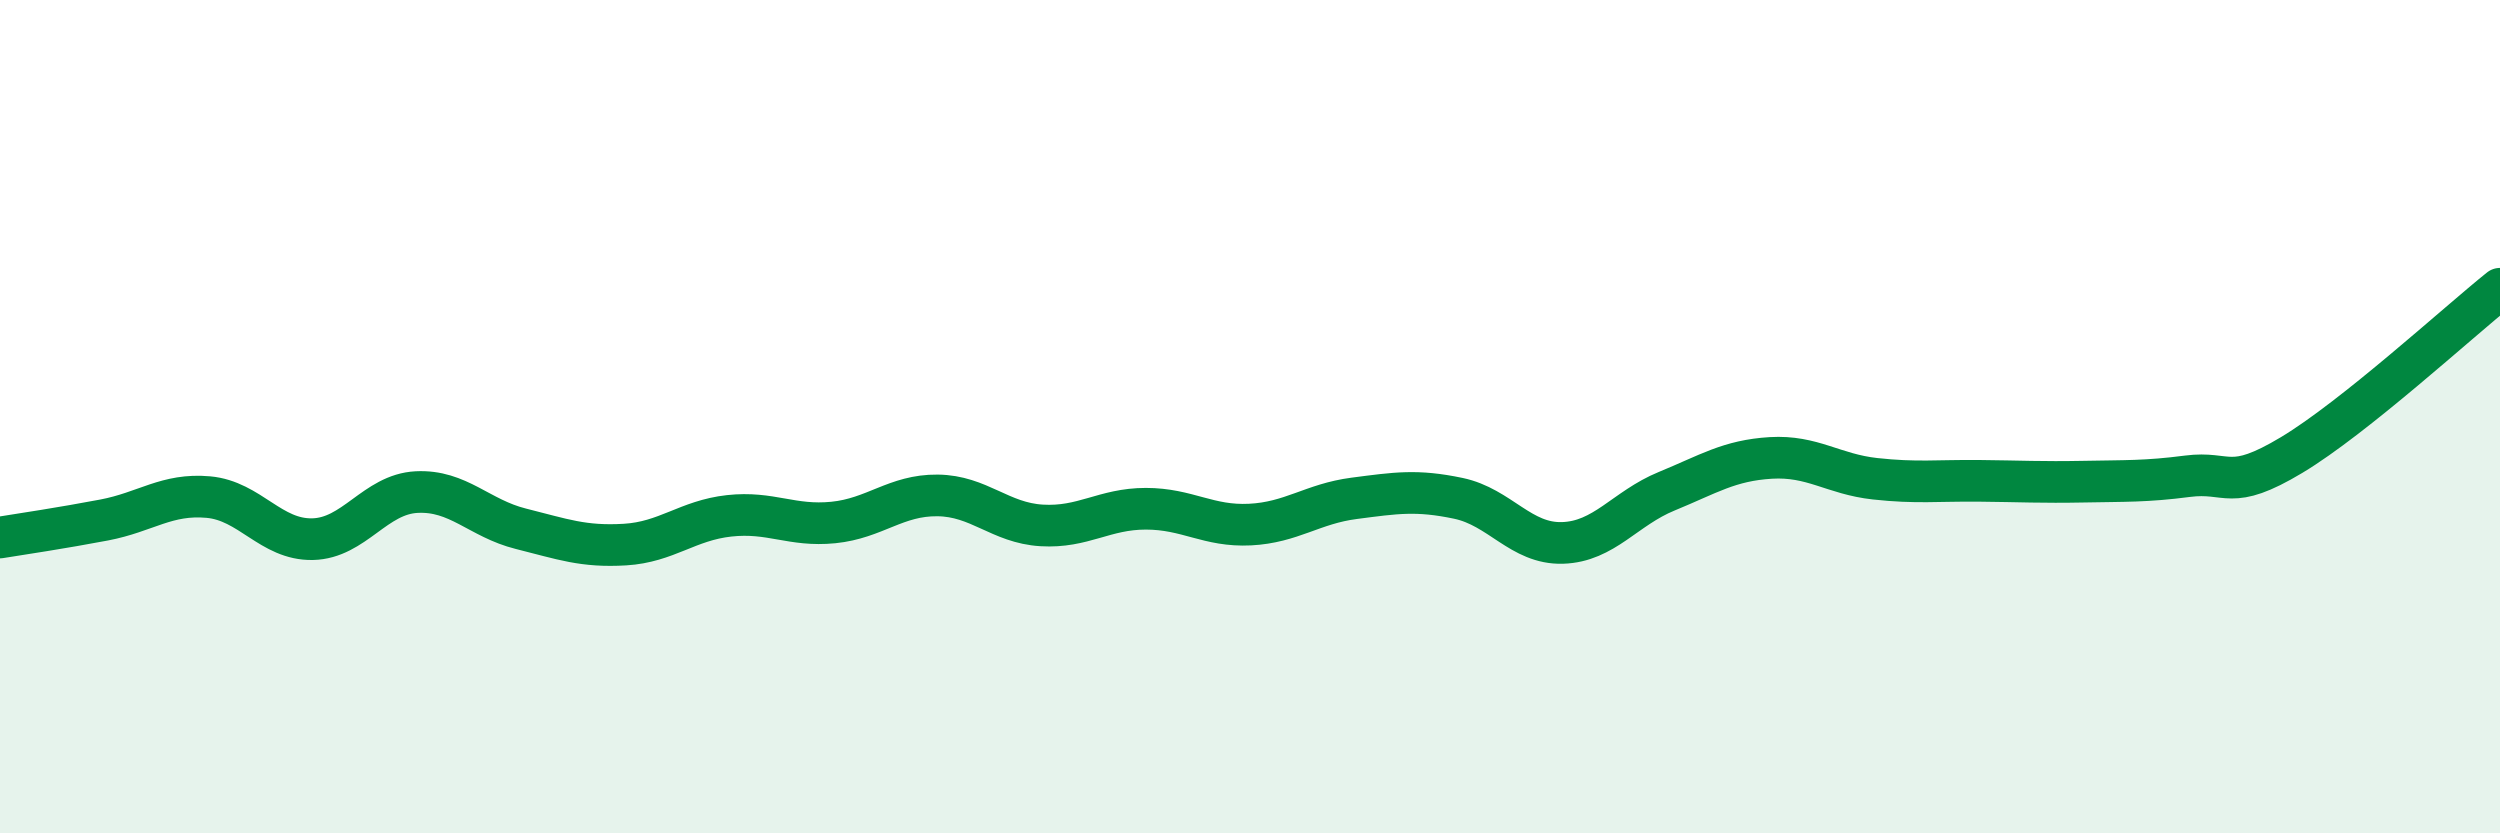
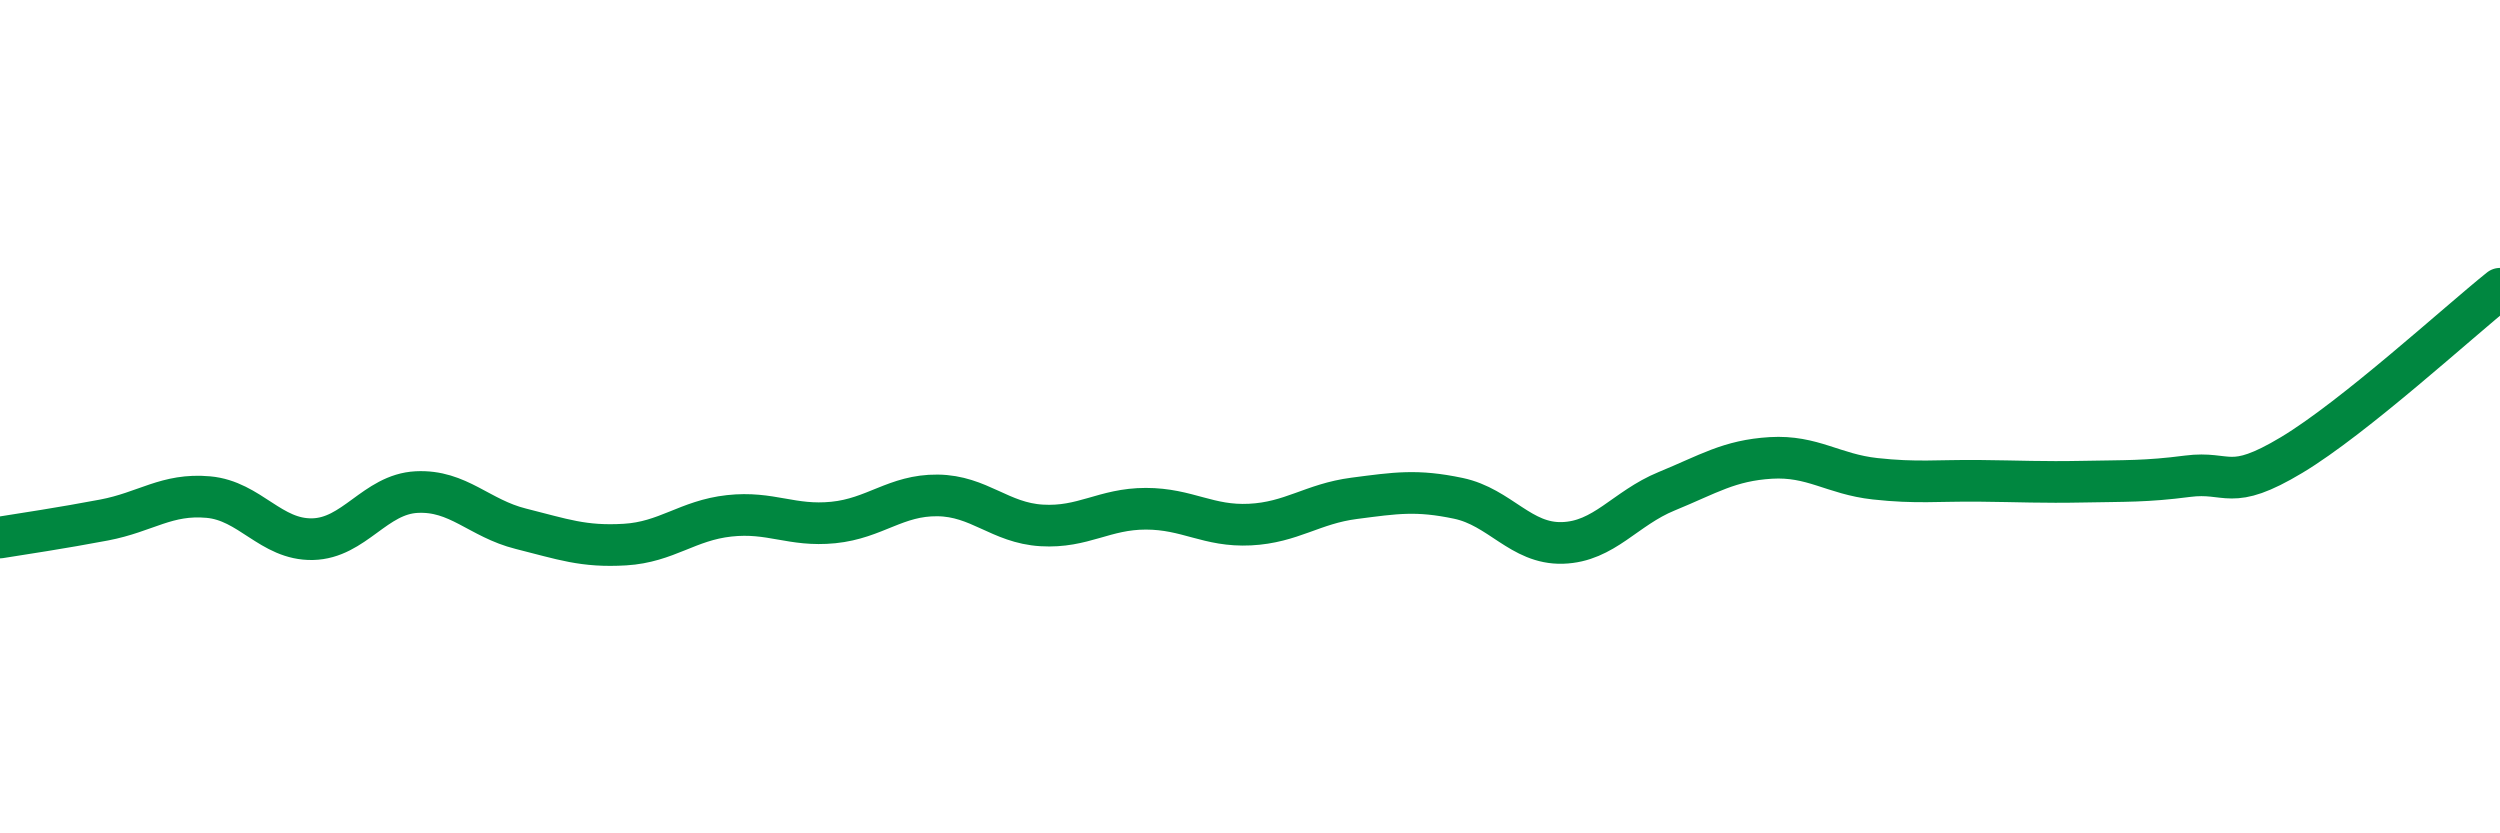
<svg xmlns="http://www.w3.org/2000/svg" width="60" height="20" viewBox="0 0 60 20">
-   <path d="M 0,12.9 C 0.5,12.82 1.5,12.67 2.5,12.48 C 3.5,12.29 4,11.84 5,11.93 C 6,12.02 6.5,12.96 7.5,12.94 C 8.5,12.92 9,11.86 10,11.81 C 11,11.76 11.5,12.44 12.5,12.69 C 13.5,12.94 14,13.13 15,13.07 C 16,13.01 16.5,12.49 17.5,12.38 C 18.5,12.27 19,12.64 20,12.54 C 21,12.44 21.5,11.88 22.5,11.89 C 23.5,11.9 24,12.55 25,12.61 C 26,12.67 26.5,12.21 27.5,12.21 C 28.5,12.21 29,12.64 30,12.59 C 31,12.54 31.5,12.09 32.5,11.96 C 33.5,11.83 34,11.75 35,11.96 C 36,12.17 36.5,13.06 37.5,13.03 C 38.5,13 39,12.2 40,11.79 C 41,11.38 41.5,11.05 42.5,10.99 C 43.5,10.93 44,11.38 45,11.49 C 46,11.6 46.5,11.53 47.5,11.54 C 48.5,11.55 49,11.58 50,11.56 C 51,11.54 51.5,11.56 52.5,11.43 C 53.5,11.3 53.5,11.82 55,10.92 C 56.5,10.02 59,7.73 60,6.93L60 20L0 20Z" fill="#008740" opacity="0.1" stroke-linecap="round" stroke-linejoin="round" />
  <path d="M 0,12.9 C 0.5,12.82 1.5,12.67 2.5,12.48 C 3.5,12.29 4,11.84 5,11.93 C 6,12.02 6.5,12.96 7.5,12.94 C 8.5,12.92 9,11.86 10,11.81 C 11,11.76 11.5,12.44 12.5,12.69 C 13.5,12.94 14,13.13 15,13.07 C 16,13.01 16.5,12.49 17.5,12.38 C 18.5,12.27 19,12.64 20,12.54 C 21,12.44 21.5,11.88 22.5,11.89 C 23.5,11.9 24,12.55 25,12.61 C 26,12.67 26.5,12.21 27.5,12.21 C 28.5,12.21 29,12.64 30,12.59 C 31,12.54 31.5,12.09 32.5,11.96 C 33.5,11.83 34,11.75 35,11.96 C 36,12.17 36.5,13.06 37.5,13.03 C 38.5,13 39,12.2 40,11.79 C 41,11.38 41.5,11.05 42.5,10.99 C 43.5,10.93 44,11.38 45,11.49 C 46,11.6 46.5,11.53 47.5,11.54 C 48.5,11.55 49,11.58 50,11.56 C 51,11.54 51.5,11.56 52.5,11.43 C 53.5,11.3 53.5,11.82 55,10.92 C 56.5,10.02 59,7.73 60,6.93" stroke="#008740" stroke-width="1" fill="none" stroke-linecap="round" stroke-linejoin="round" />
</svg>